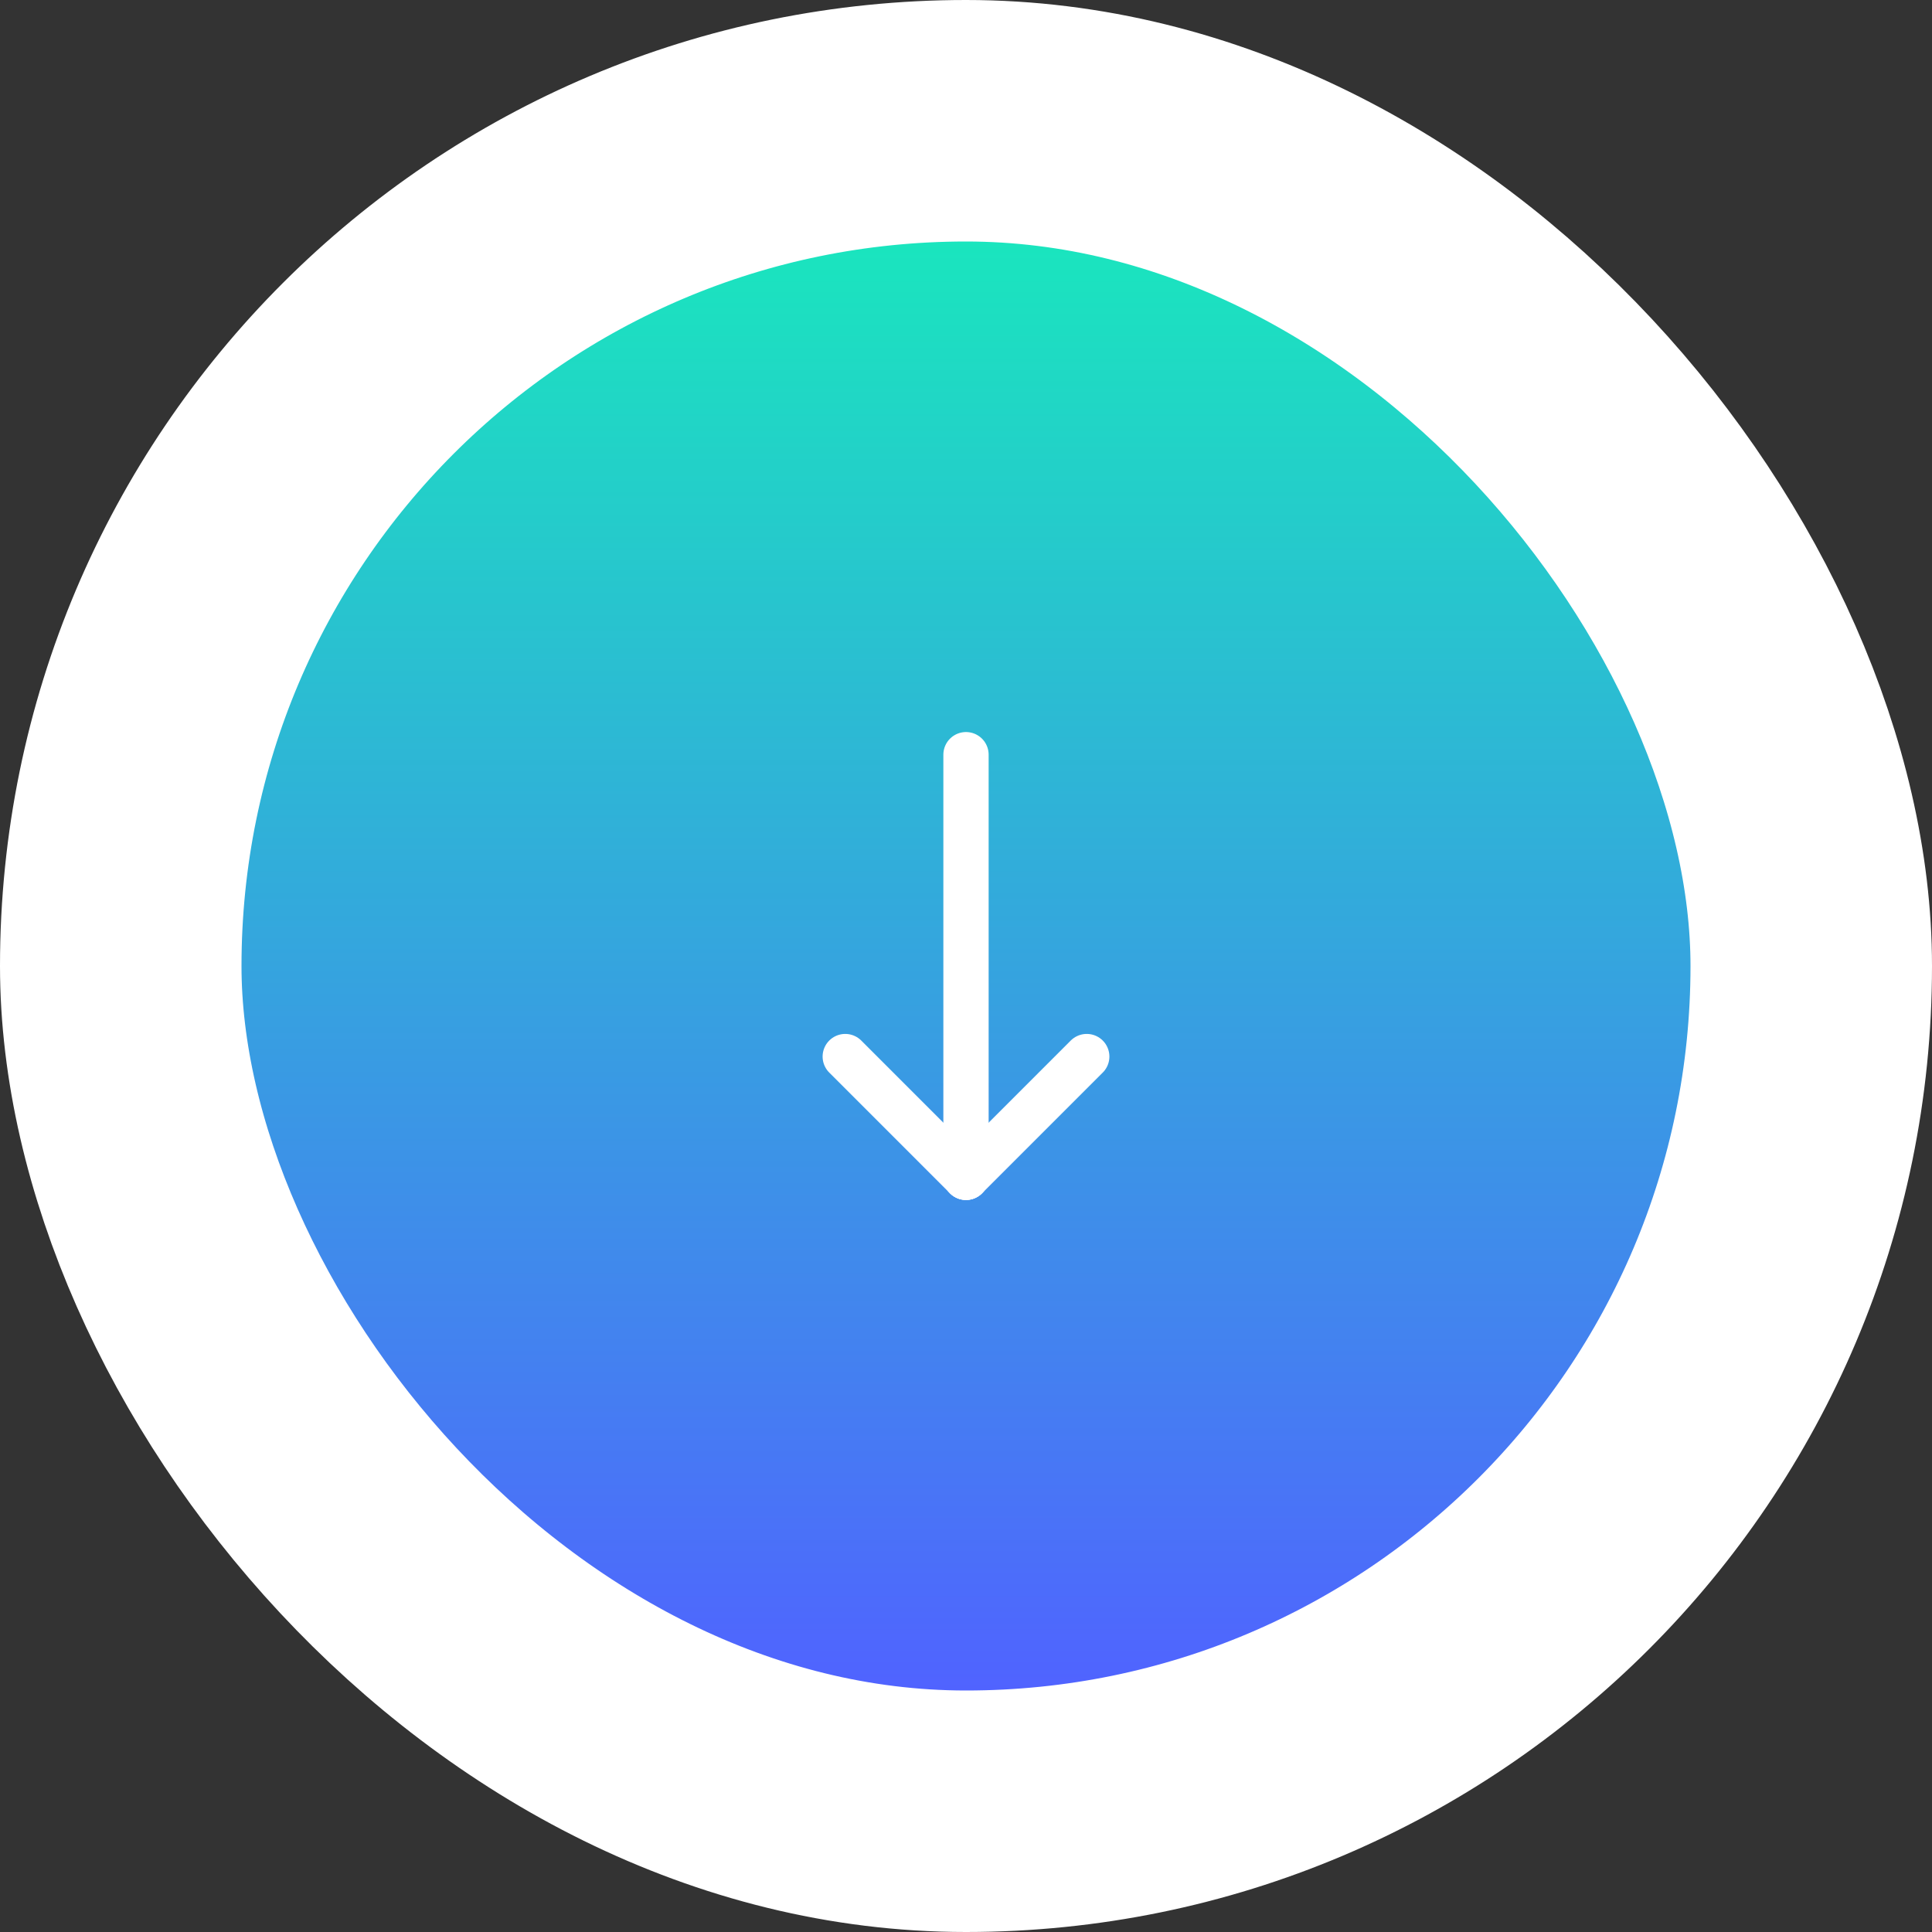
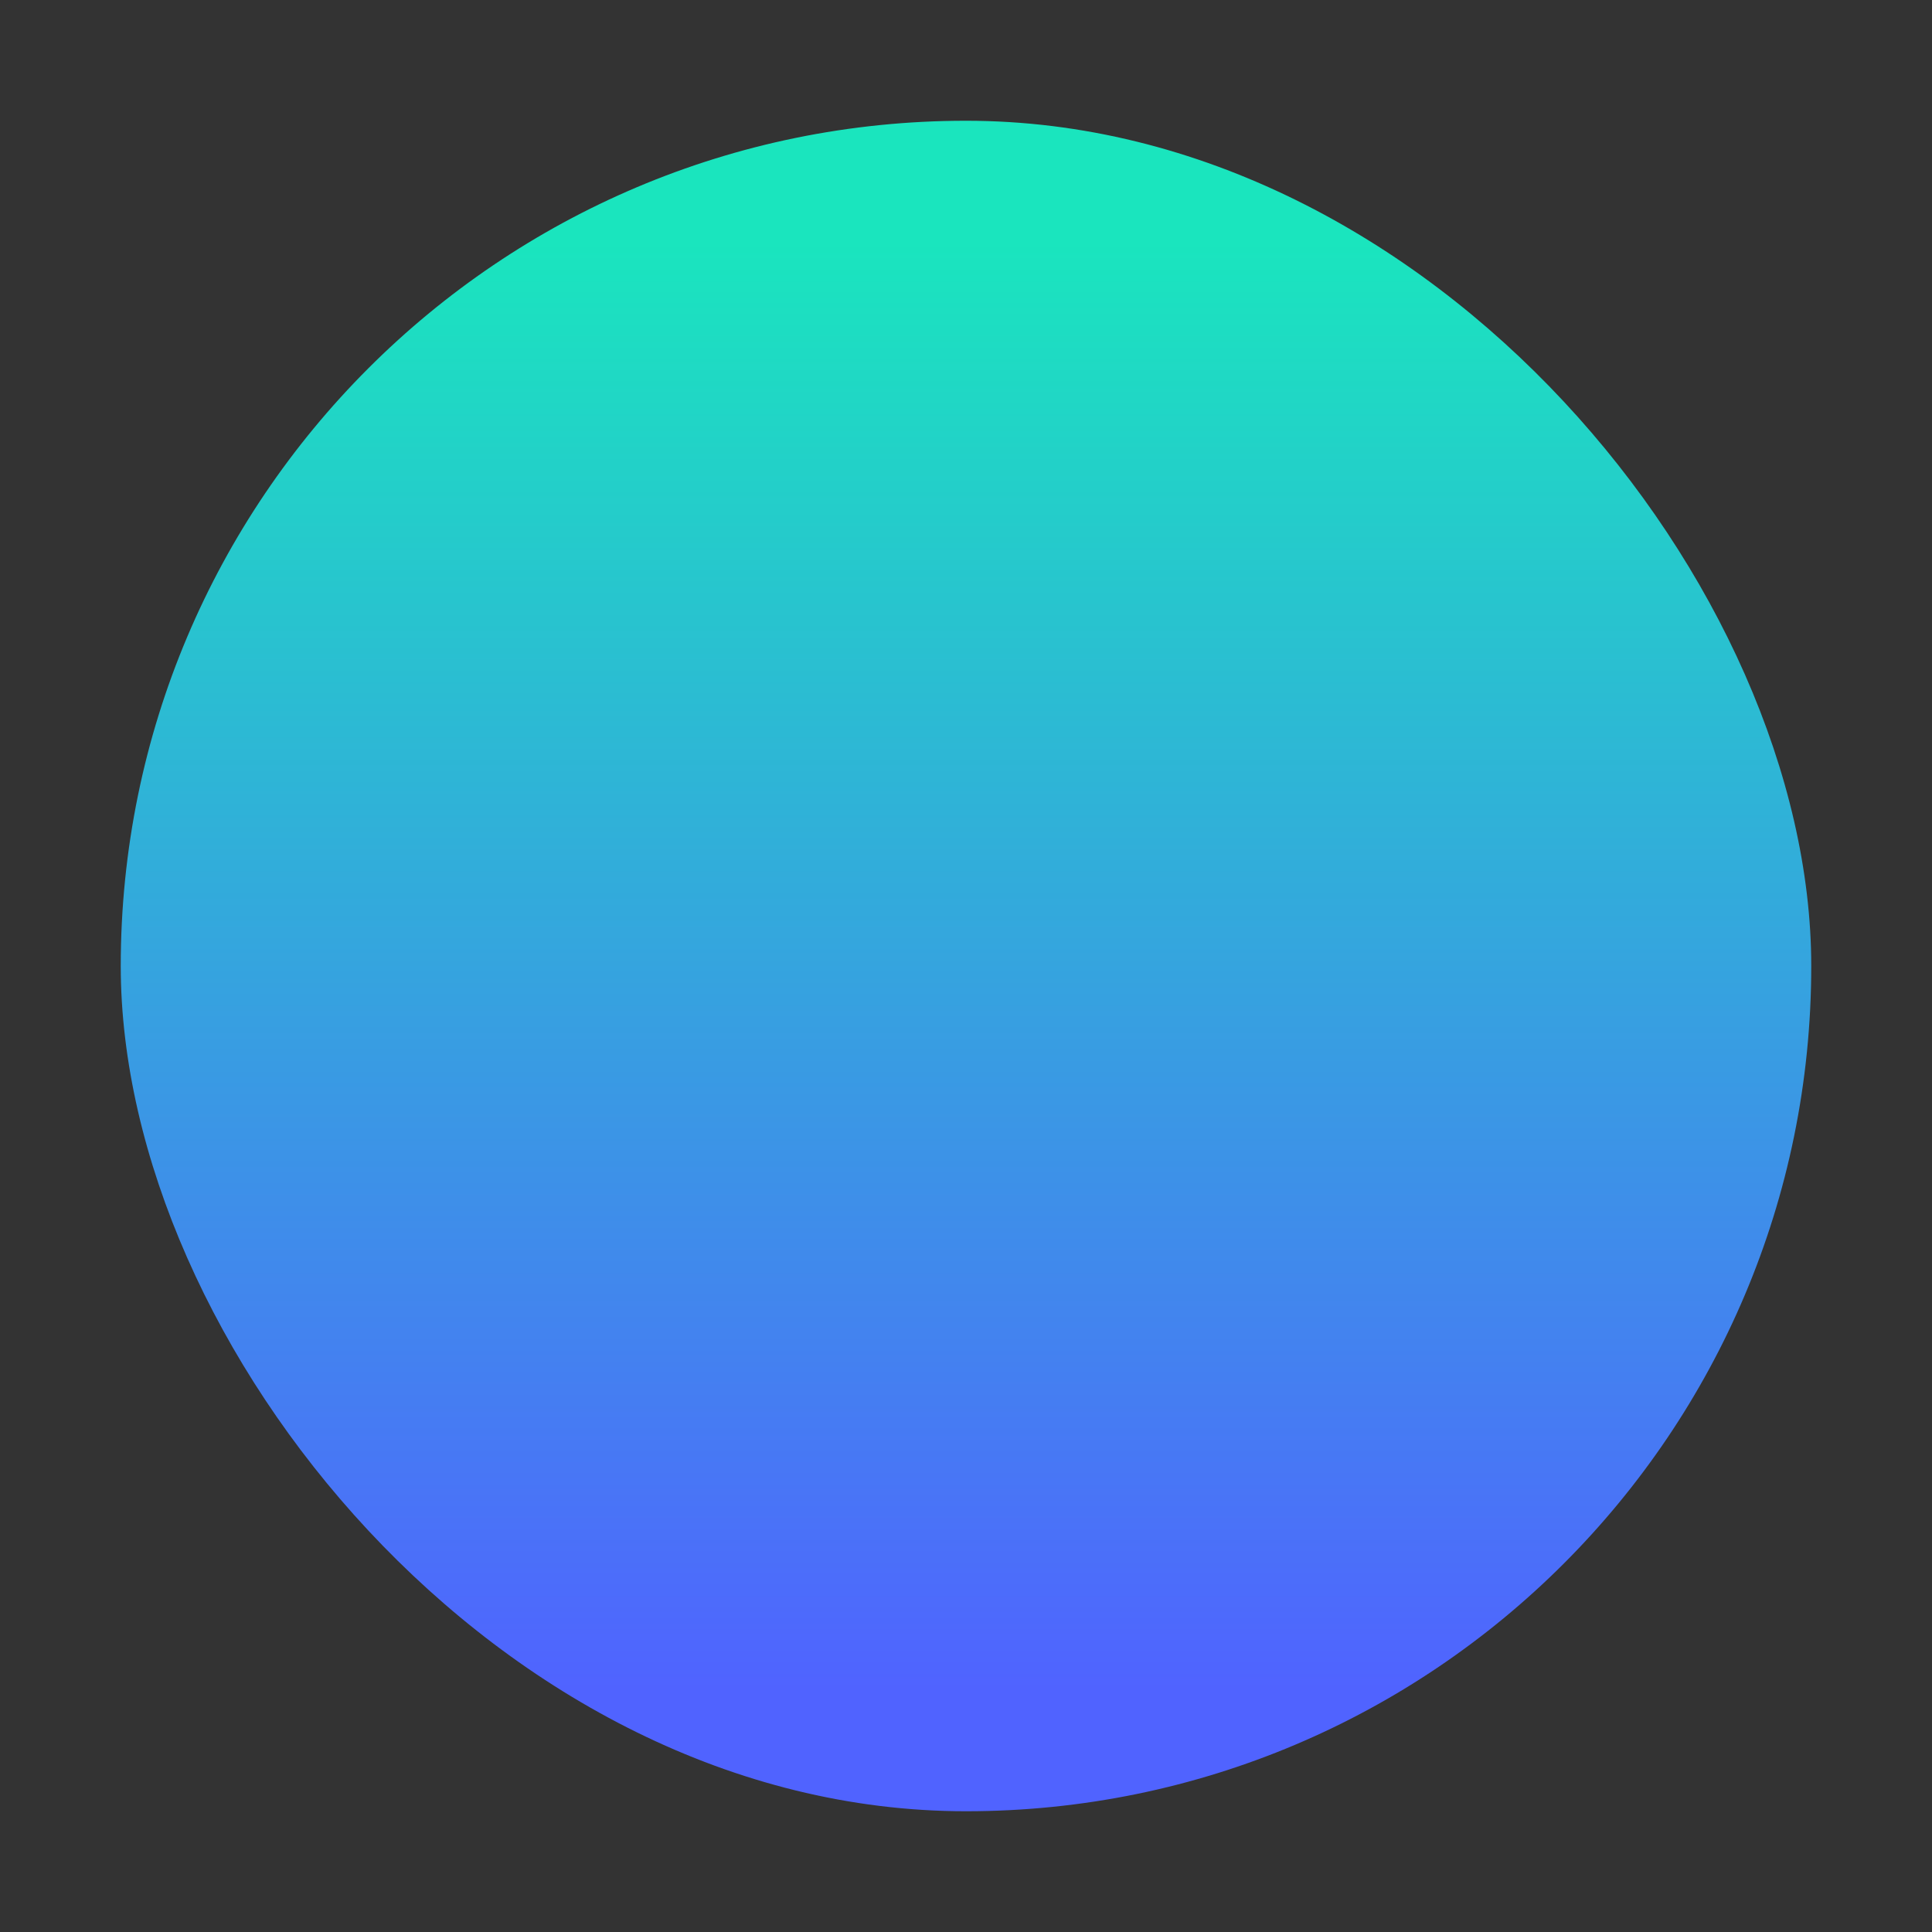
<svg xmlns="http://www.w3.org/2000/svg" width="64" height="64" viewBox="0 0 64 64" fill="none">
  <rect x="0" y="0" width="64" height="64" fill="#333333" stroke="none" />
  <rect x="4" y="4" width="56" height="56" rx="28" fill="url(#paint0_linear_345_881)" />
-   <rect x="4" y="4" width="56" height="56" rx="28" stroke="white" stroke-width="8" />
  <g clip-path="url(#clip0_345_881)">
-     <path d="M32 25V39" stroke="white" stroke-width="1.5" stroke-linecap="round" stroke-linejoin="round" />
-     <path d="M36 35L32 39" stroke="white" stroke-width="1.5" stroke-linecap="round" stroke-linejoin="round" />
-     <path d="M28 35L32 39" stroke="white" stroke-width="1.5" stroke-linecap="round" stroke-linejoin="round" />
-   </g>
+     </g>
  <defs>
    <linearGradient id="paint0_linear_345_881" x1="32" y1="8" x2="32" y2="56" gradientUnits="userSpaceOnUse">
      <stop stop-color="#1AE5BE" />
      <stop offset="1" stop-color="#5063FF" />
    </linearGradient>
    <clipPath id="clip0_345_881">
-       <rect width="24" height="24" fill="white" transform="translate(20 20)" />
-     </clipPath>
+       </clipPath>
  </defs>
</svg>